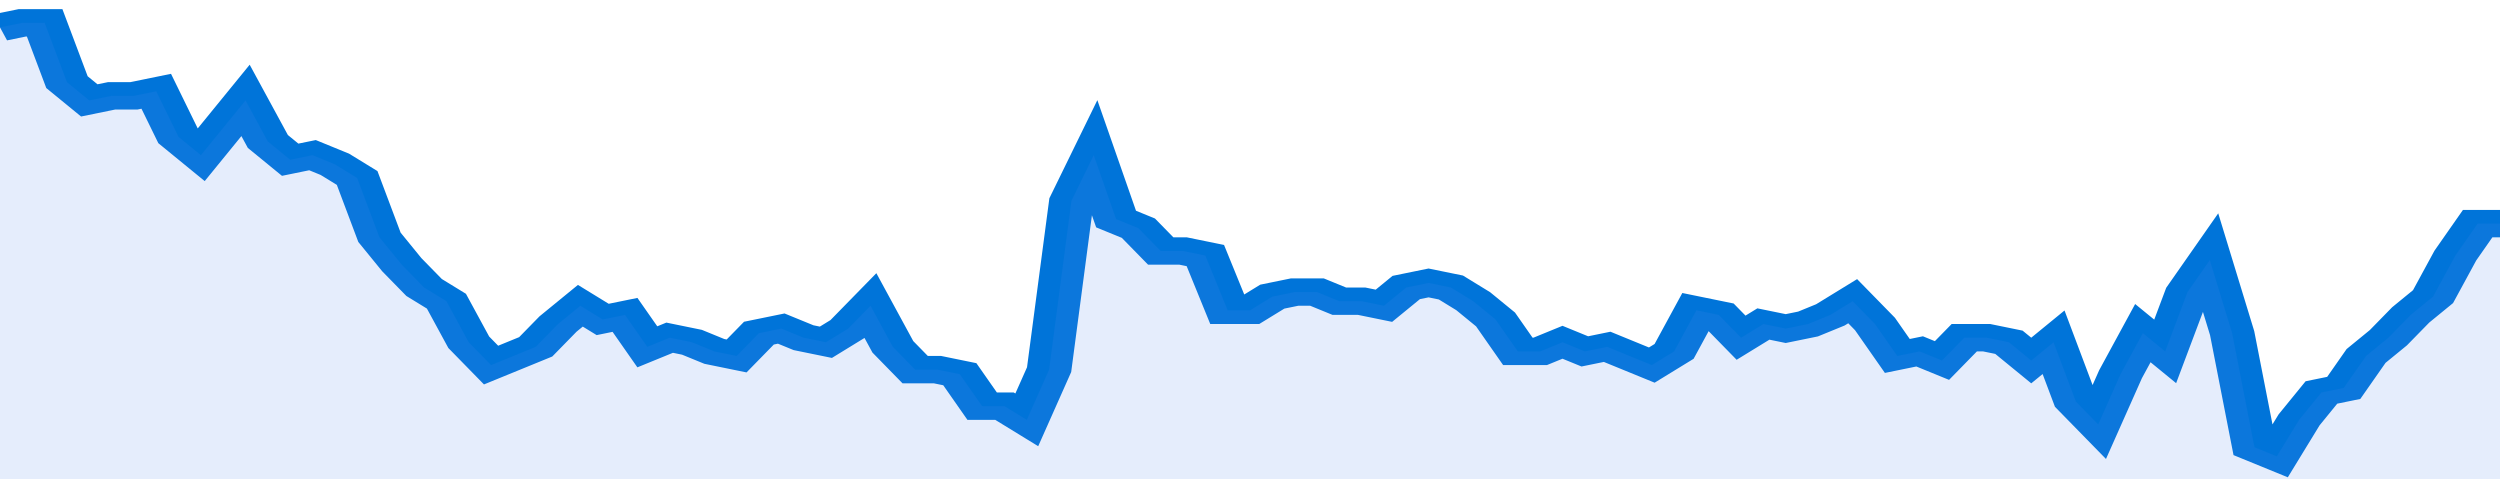
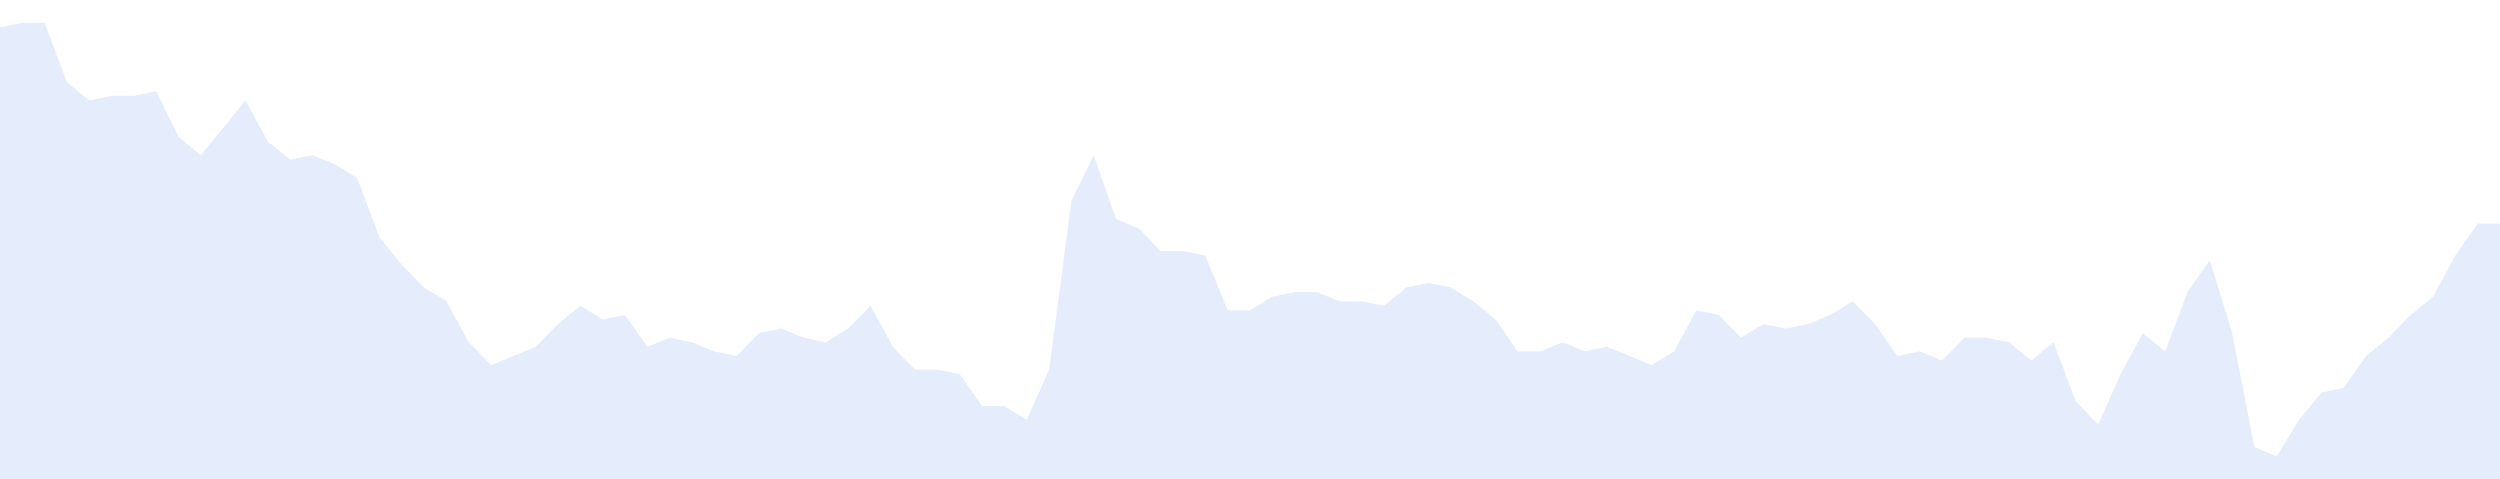
<svg xmlns="http://www.w3.org/2000/svg" viewBox="0 0 336 105" width="120" height="23" preserveAspectRatio="none">
-   <polyline fill="none" stroke="#0074d9" stroke-width="6" points="0, 6 3, 5 6, 5 9, 18 12, 22 15, 21 18, 21 21, 20 24, 30 27, 34 30, 28 33, 22 36, 31 39, 35 42, 34 45, 36 48, 39 51, 52 54, 58 57, 63 60, 66 63, 75 66, 80 69, 78 72, 76 75, 71 78, 67 81, 70 84, 69 87, 76 90, 74 93, 75 96, 77 99, 78 102, 73 105, 72 108, 74 111, 75 114, 72 117, 67 120, 76 123, 81 126, 81 129, 82 132, 89 135, 89 138, 92 141, 81 144, 44 147, 34 150, 48 153, 50 156, 55 159, 55 162, 56 165, 68 168, 68 171, 65 174, 64 177, 64 180, 66 183, 66 186, 67 189, 63 192, 62 195, 63 198, 66 201, 70 204, 77 207, 77 210, 75 213, 77 216, 76 219, 78 222, 80 225, 77 228, 68 231, 69 234, 74 237, 71 240, 72 243, 71 246, 69 249, 66 252, 71 255, 78 258, 77 261, 79 264, 74 267, 74 270, 75 273, 79 276, 75 279, 88 282, 93 285, 82 288, 73 291, 77 294, 64 297, 57 300, 73 303, 98 306, 100 309, 92 312, 86 315, 85 318, 78 321, 74 324, 69 327, 65 330, 56 333, 49 336, 49 336, 49 "> </polyline>
  <polygon fill="#5085ec" opacity="0.15" points="0, 105 0, 6 3, 5 6, 5 9, 18 12, 22 15, 21 18, 21 21, 20 24, 30 27, 34 30, 28 33, 22 36, 31 39, 35 42, 34 45, 36 48, 39 51, 52 54, 58 57, 63 60, 66 63, 75 66, 80 69, 78 72, 76 75, 71 78, 67 81, 70 84, 69 87, 76 90, 74 93, 75 96, 77 99, 78 102, 73 105, 72 108, 74 111, 75 114, 72 117, 67 120, 76 123, 81 126, 81 129, 82 132, 89 135, 89 138, 92 141, 81 144, 44 147, 34 150, 48 153, 50 156, 55 159, 55 162, 56 165, 68 168, 68 171, 65 174, 64 177, 64 180, 66 183, 66 186, 67 189, 63 192, 62 195, 63 198, 66 201, 70 204, 77 207, 77 210, 75 213, 77 216, 76 219, 78 222, 80 225, 77 228, 68 231, 69 234, 74 237, 71 240, 72 243, 71 246, 69 249, 66 252, 71 255, 78 258, 77 261, 79 264, 74 267, 74 270, 75 273, 79 276, 75 279, 88 282, 93 285, 82 288, 73 291, 77 294, 64 297, 57 300, 73 303, 98 306, 100 309, 92 312, 86 315, 85 318, 78 321, 74 324, 69 327, 65 330, 56 333, 49 336, 49 336, 105 " />
</svg>